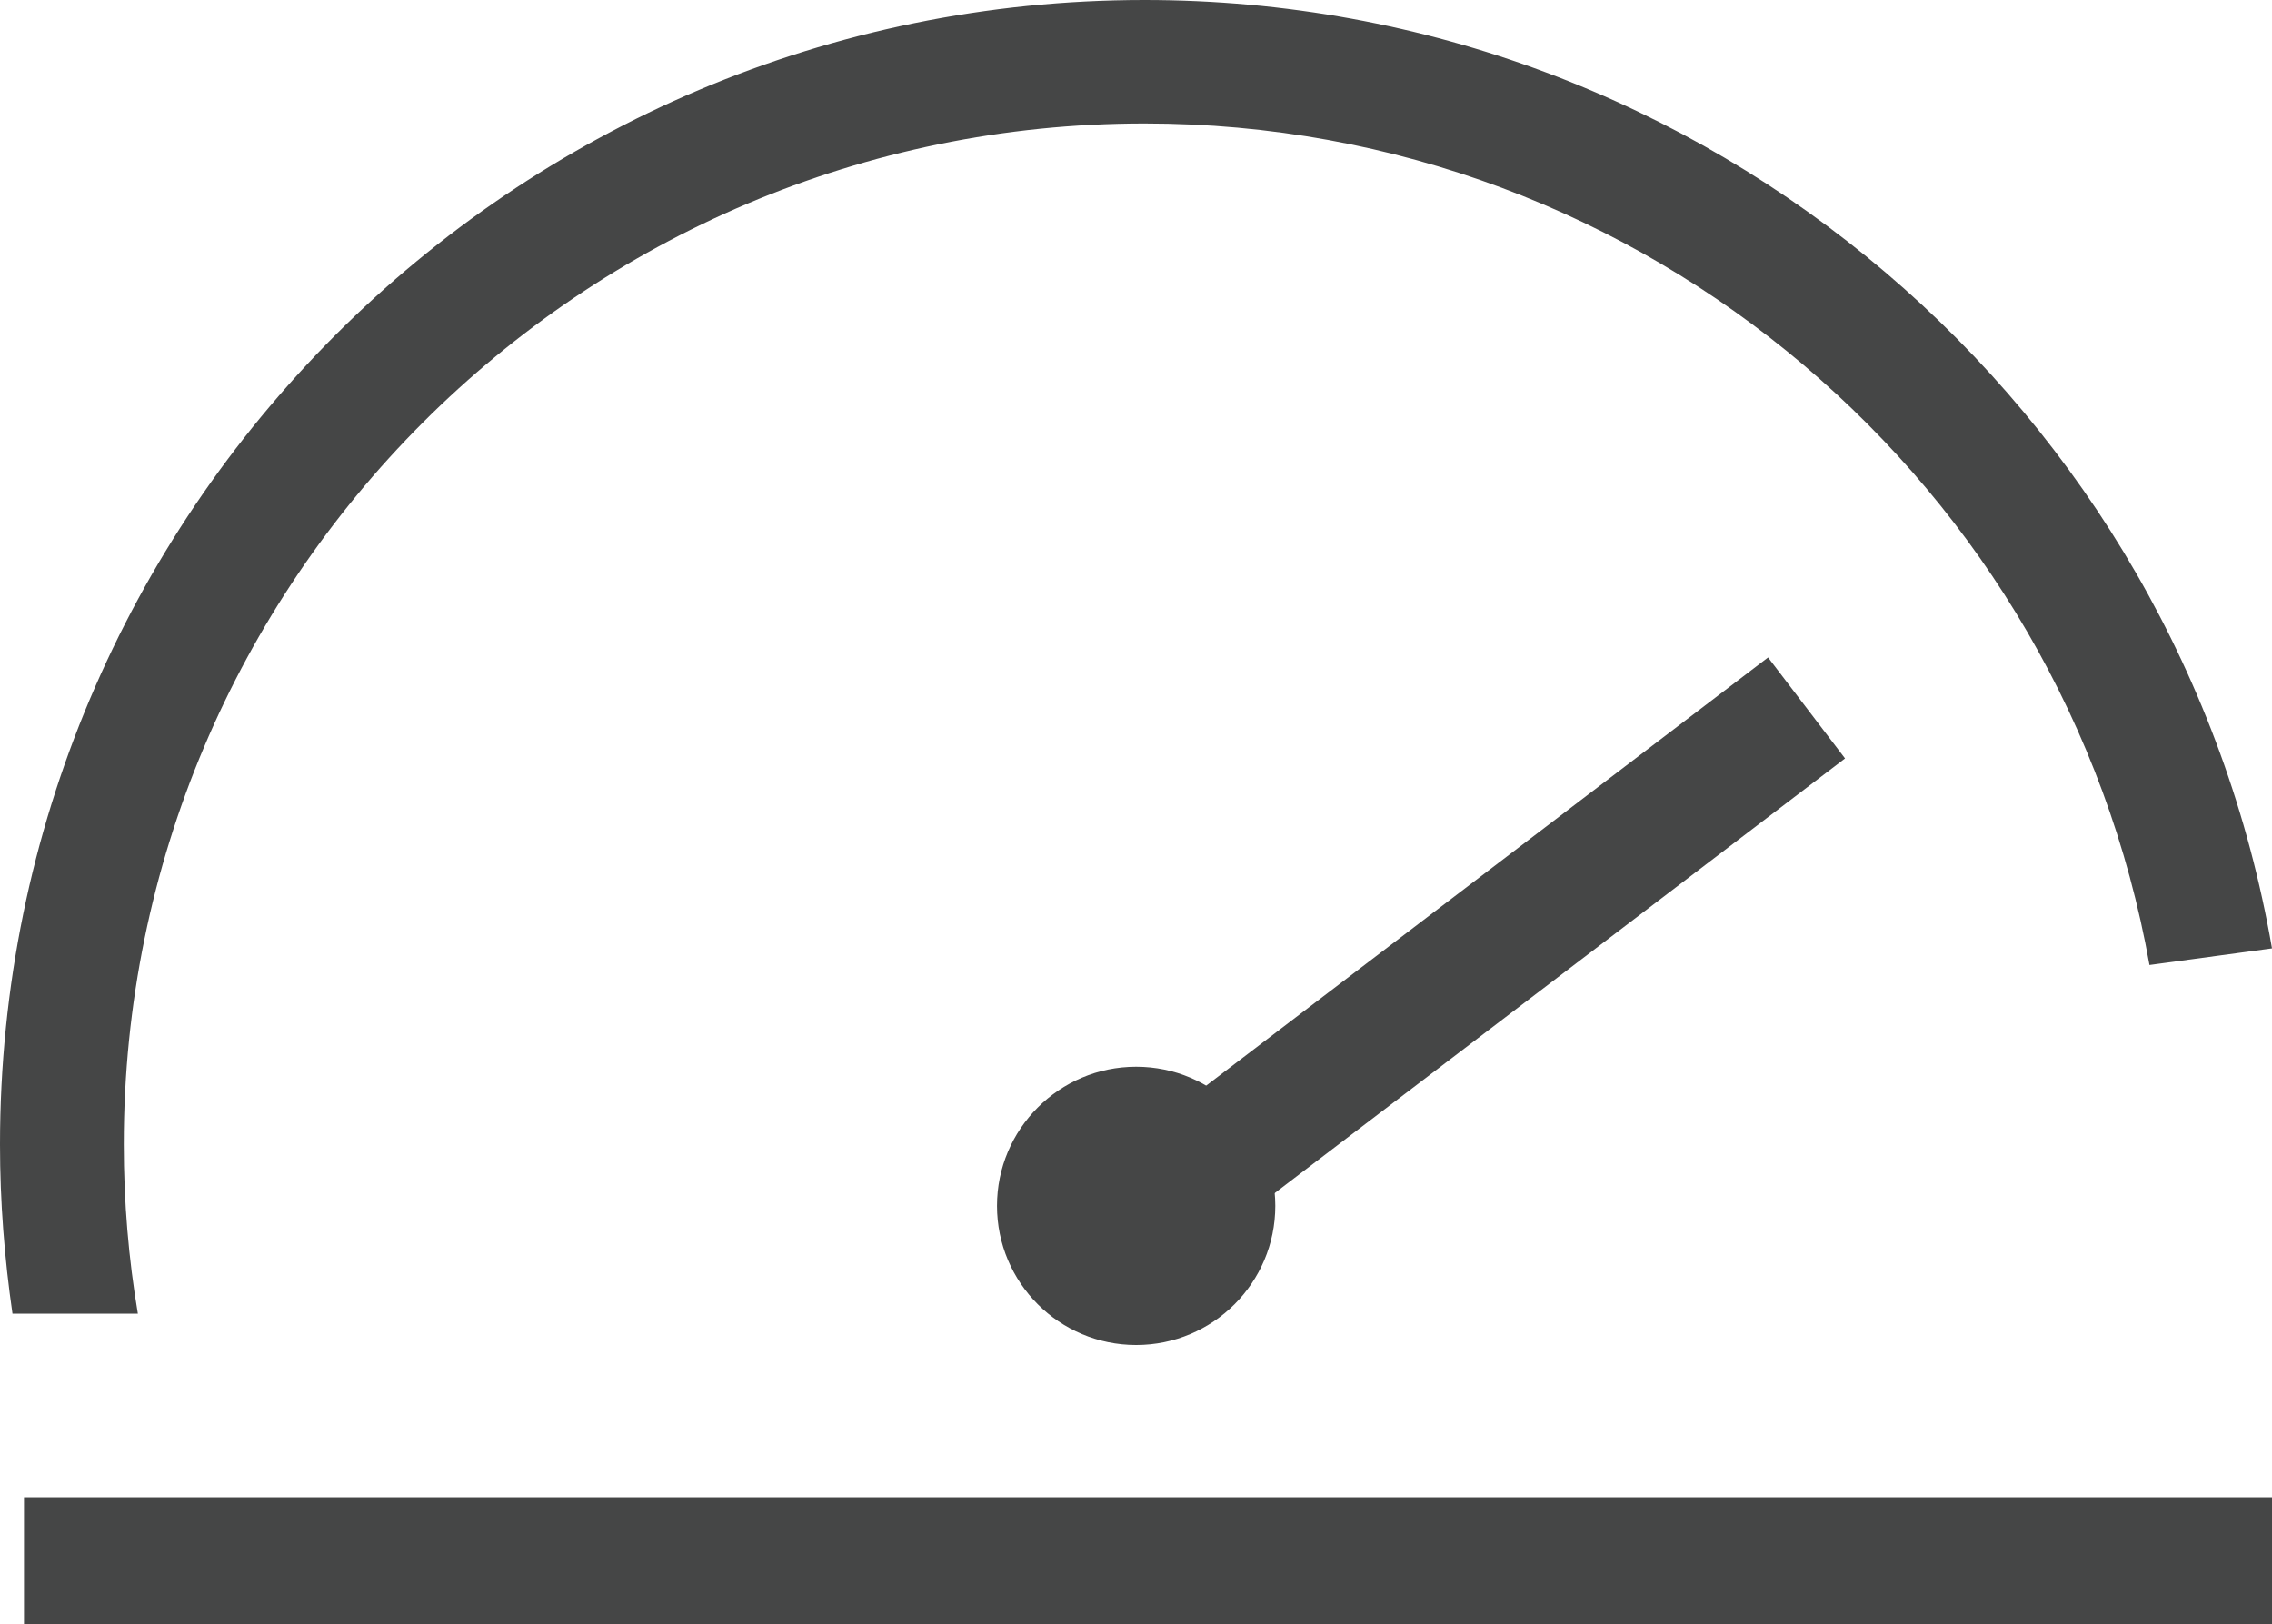
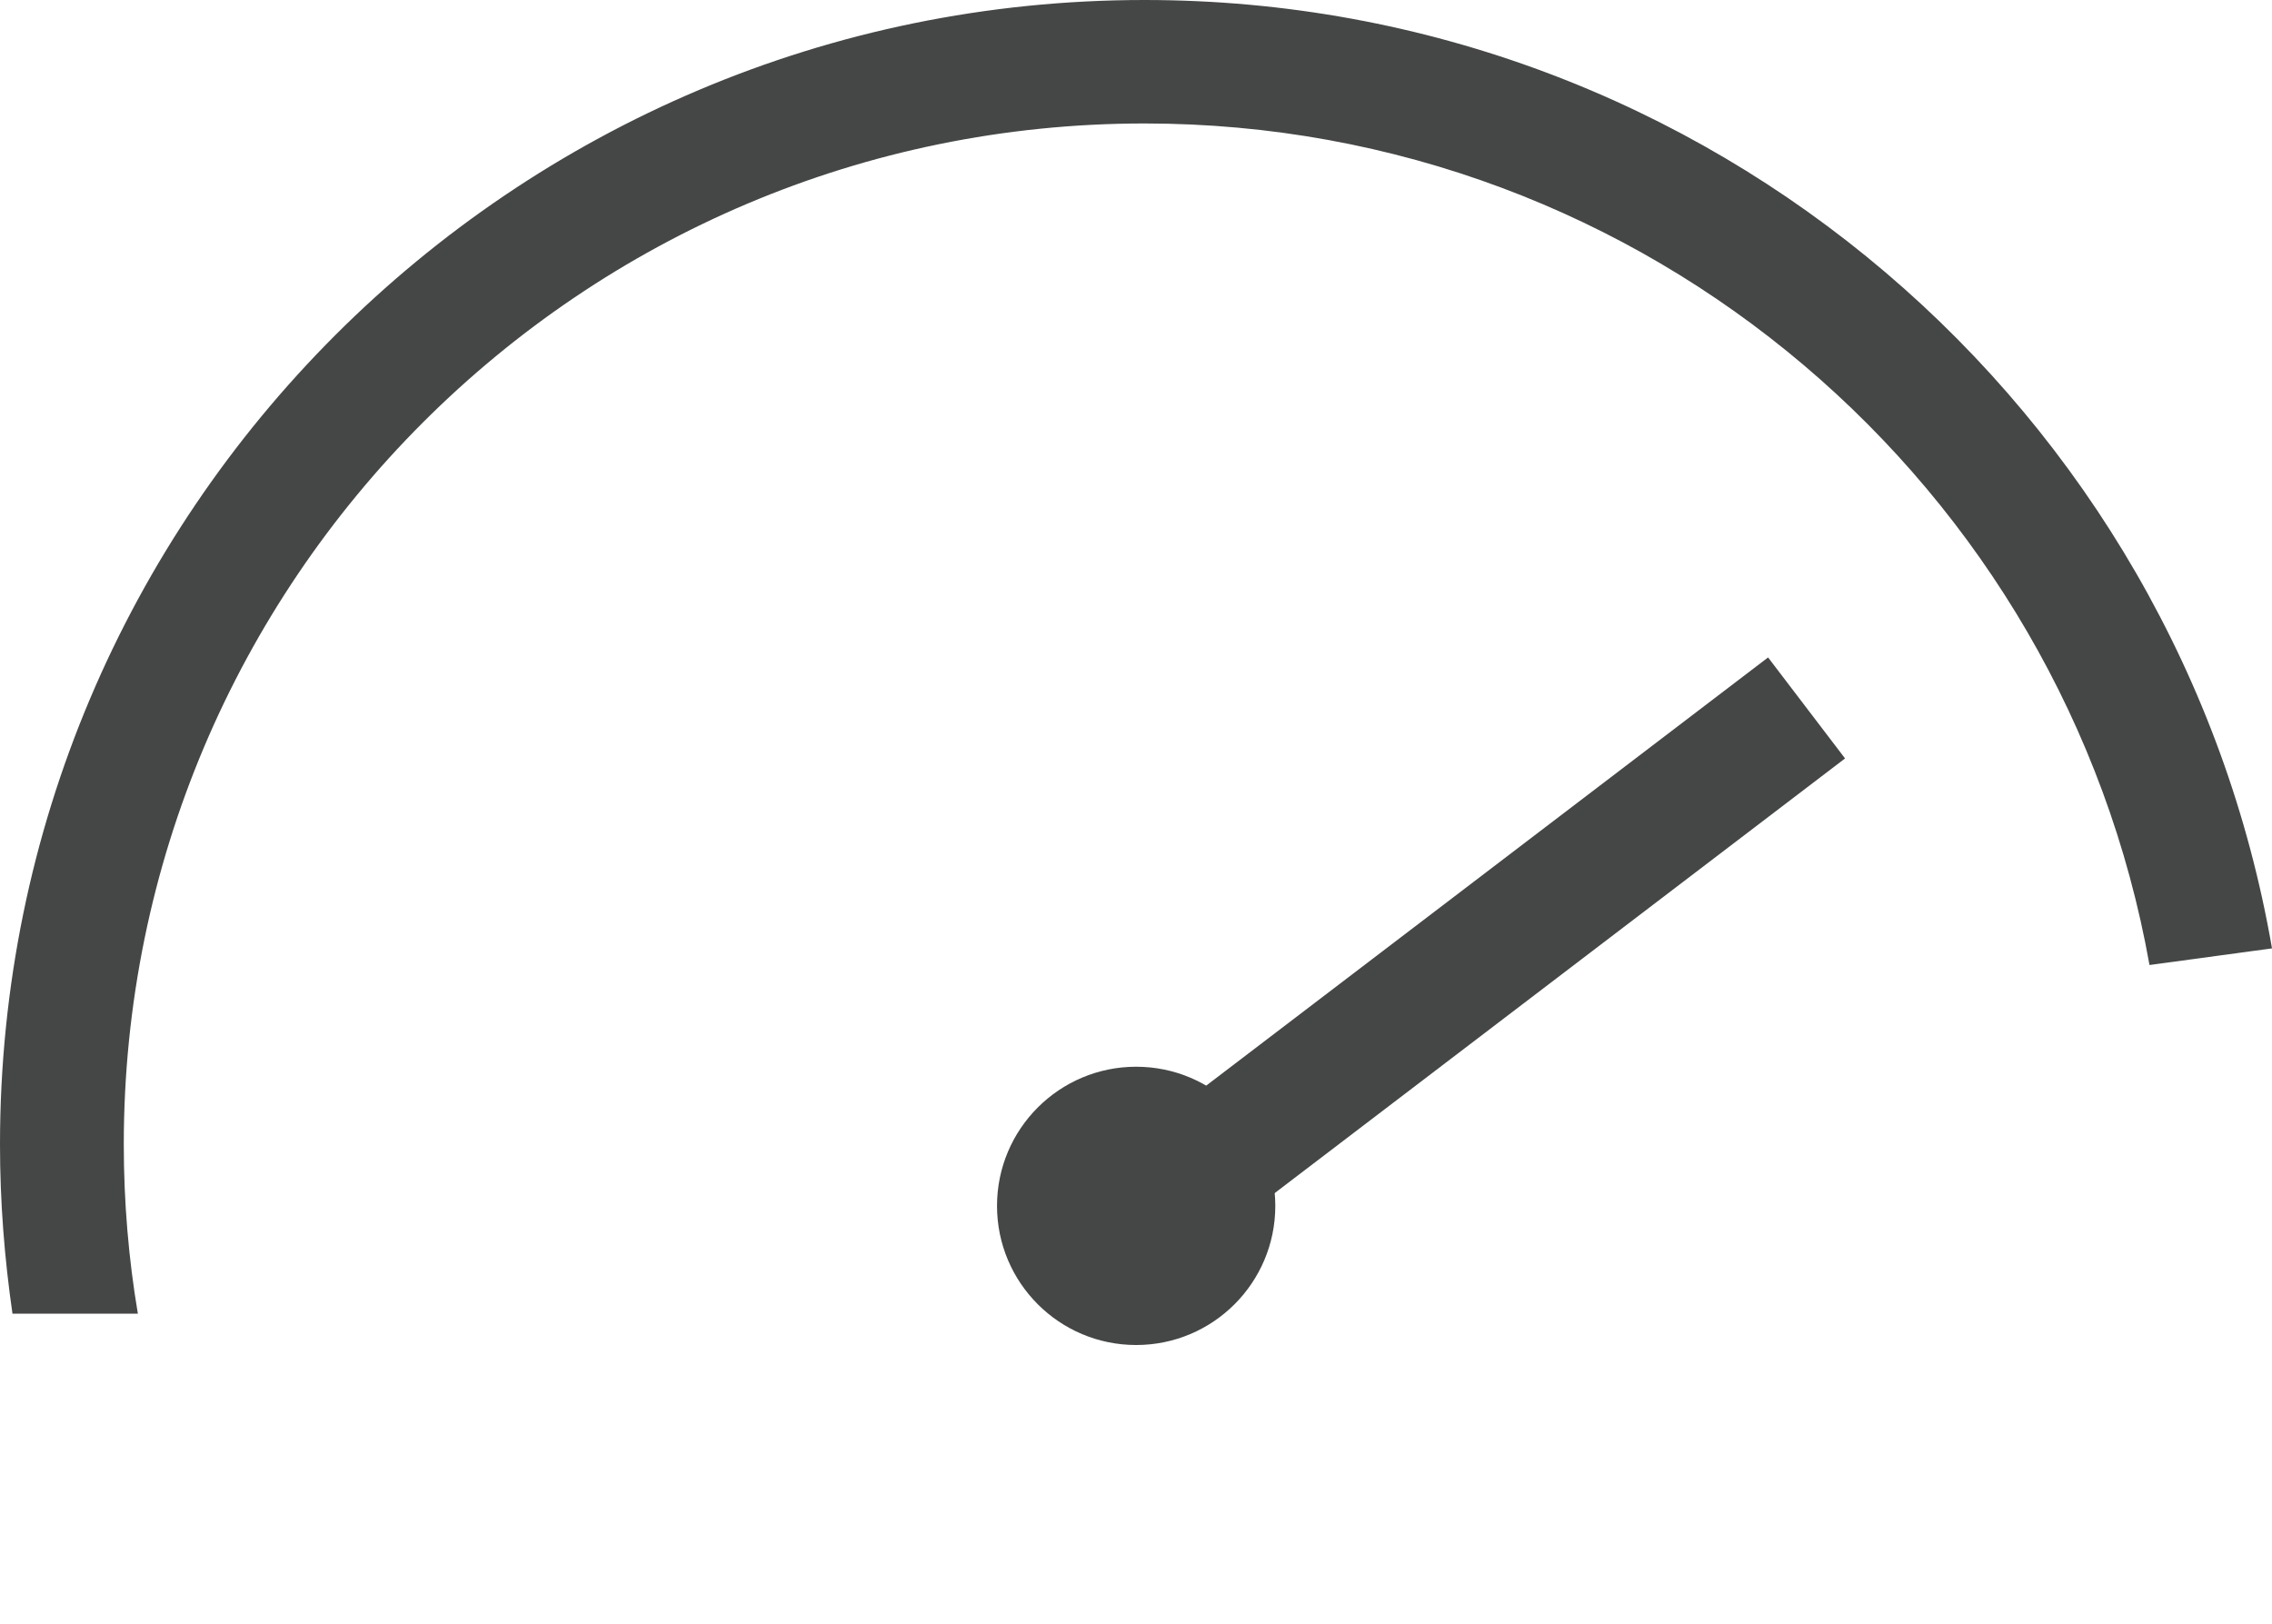
<svg xmlns="http://www.w3.org/2000/svg" id="Ebene_1" data-name="Ebene 1" viewBox="0 0 71.03 50.78">
  <defs>
    <style>
      .cls-1 {
        fill: #454646;
      }
    </style>
  </defs>
-   <path class="cls-1" d="M67.2,30.17l3.83-.52C68.12,12.81,53.45,0,35.78,0,16.02,0,0,16.02,0,35.78c0,1.8.14,3.56.39,5.29h3.92c-.29-1.72-.44-3.49-.44-5.29C3.87,18.16,18.16,3.86,35.78,3.86c15.71,0,28.76,11.36,31.42,26.31Z" />
-   <rect class="cls-1" x=".75" y="46.81" width="70.28" height="3.97" />
+   <path class="cls-1" d="M67.2,30.17l3.83-.52C68.12,12.81,53.45,0,35.78,0,16.02,0,0,16.02,0,35.78c0,1.8.14,3.56.39,5.29h3.92c-.29-1.72-.44-3.49-.44-5.29C3.87,18.16,18.16,3.86,35.78,3.86c15.71,0,28.76,11.36,31.42,26.31" />
  <circle class="cls-1" cx="35.52" cy="37.7" r="4.35" />
  <rect class="cls-1" x="30.54" y="28.9" width="28.89" height="3.97" transform="translate(-9.51 33.59) rotate(-37.31)" />
</svg>